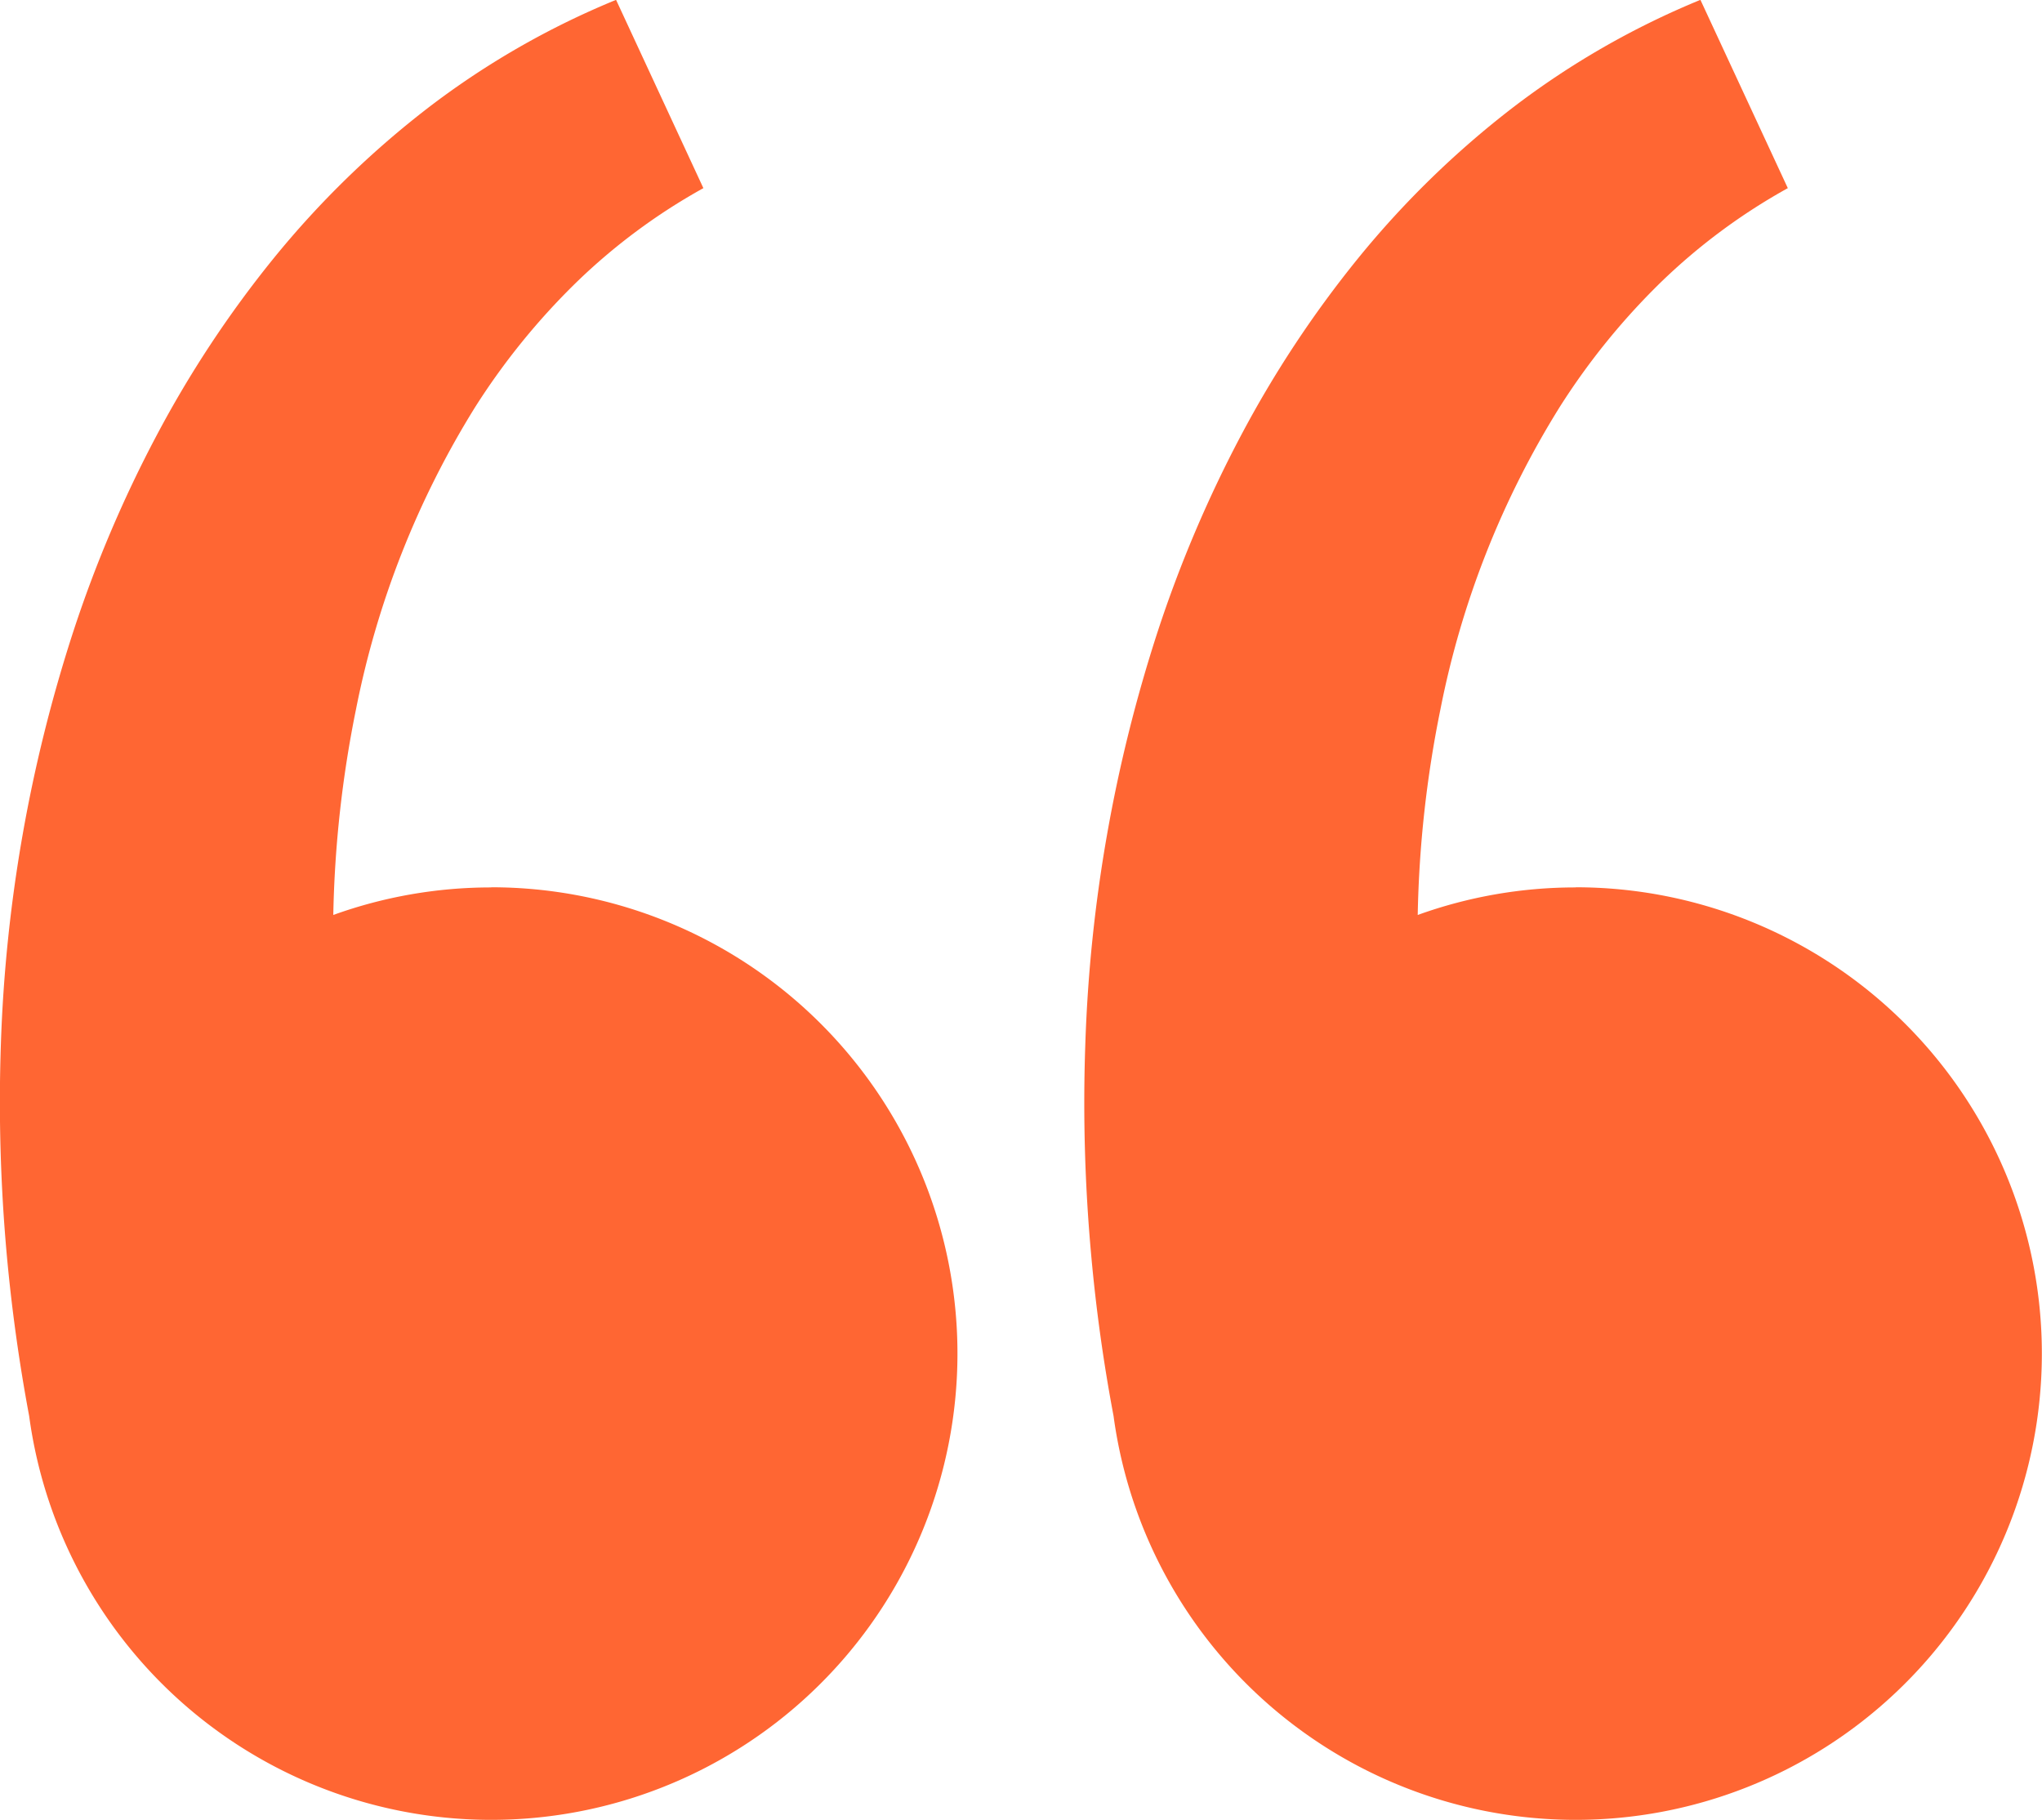
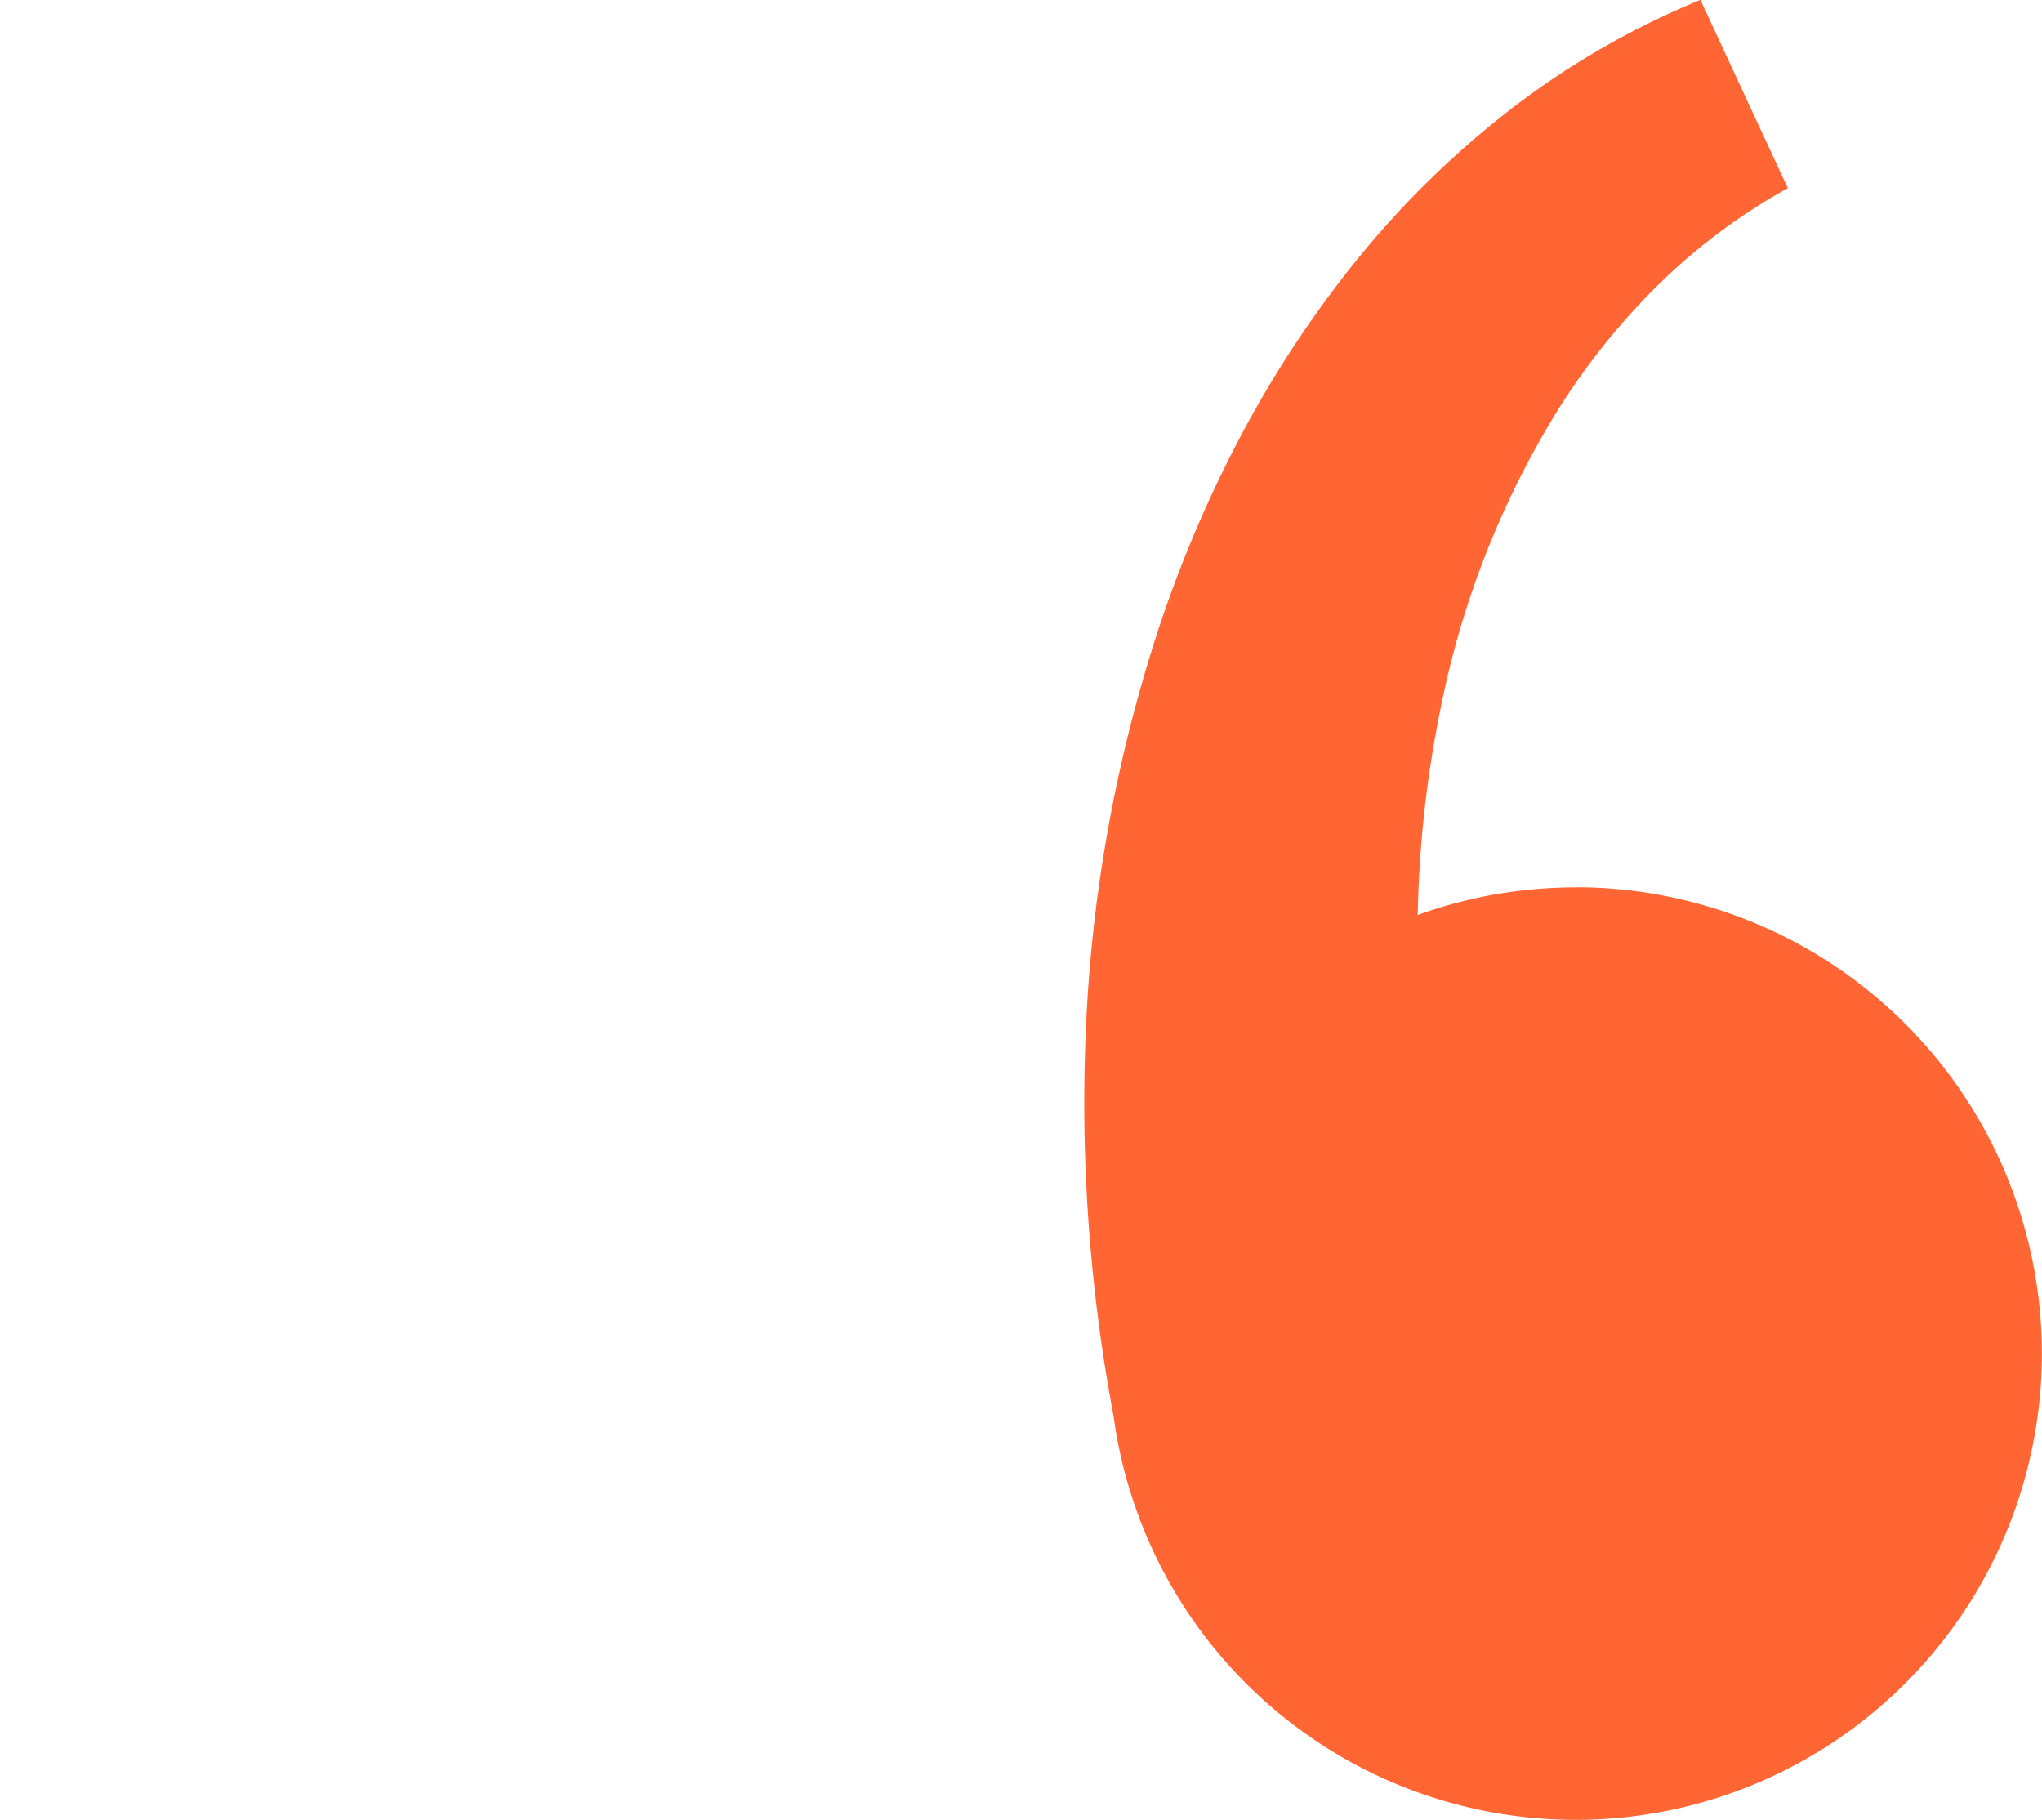
<svg xmlns="http://www.w3.org/2000/svg" width="54.001" height="48.125" viewBox="0 0 54.001 48.125">
  <g id="Group_185" data-name="Group 185" transform="translate(0 0)">
-     <path id="Path_835" data-name="Path 835" d="M12495.342,9626.782a12.285,12.285,0,0,0-4.178.728,30.037,30.037,0,0,1,.6-5.435,23.879,23.879,0,0,1,3.155-8,18.318,18.318,0,0,1,2.664-3.284,15.881,15.881,0,0,1,3.368-2.5l-2.309-4.979a21.7,21.7,0,0,0-4.97,2.854,24.629,24.629,0,0,0-4.085,3.98,28.907,28.907,0,0,0-3.11,4.712,32.946,32.946,0,0,0-2.187,5.153,39.436,39.436,0,0,0-1.917,10.924,45,45,0,0,0,.155,5.55q.195,2.149.593,4.273a12.33,12.33,0,1,0,12.218-13.98Z" transform="translate(-12482.35 -9603.316)" fill="#f63" />
    <path id="Path_836" data-name="Path 836" d="M13053.566,9626.782a12.286,12.286,0,0,0-4.179.728,29.949,29.949,0,0,1,.6-5.435,23.781,23.781,0,0,1,3.157-8,18.3,18.3,0,0,1,2.661-3.284,15.887,15.887,0,0,1,3.369-2.5l-2.311-4.979a21.729,21.729,0,0,0-4.968,2.854,24.629,24.629,0,0,0-4.085,3.98,28.849,28.849,0,0,0-3.111,4.712,33.223,33.223,0,0,0-2.187,5.153,39.4,39.4,0,0,0-1.916,10.924,44.428,44.428,0,0,0,.154,5.55q.192,2.149.593,4.273a12.33,12.33,0,1,0,12.22-13.98Z" transform="translate(-13011.895 -9603.316)" fill="#f63" />
  </g>
</svg>